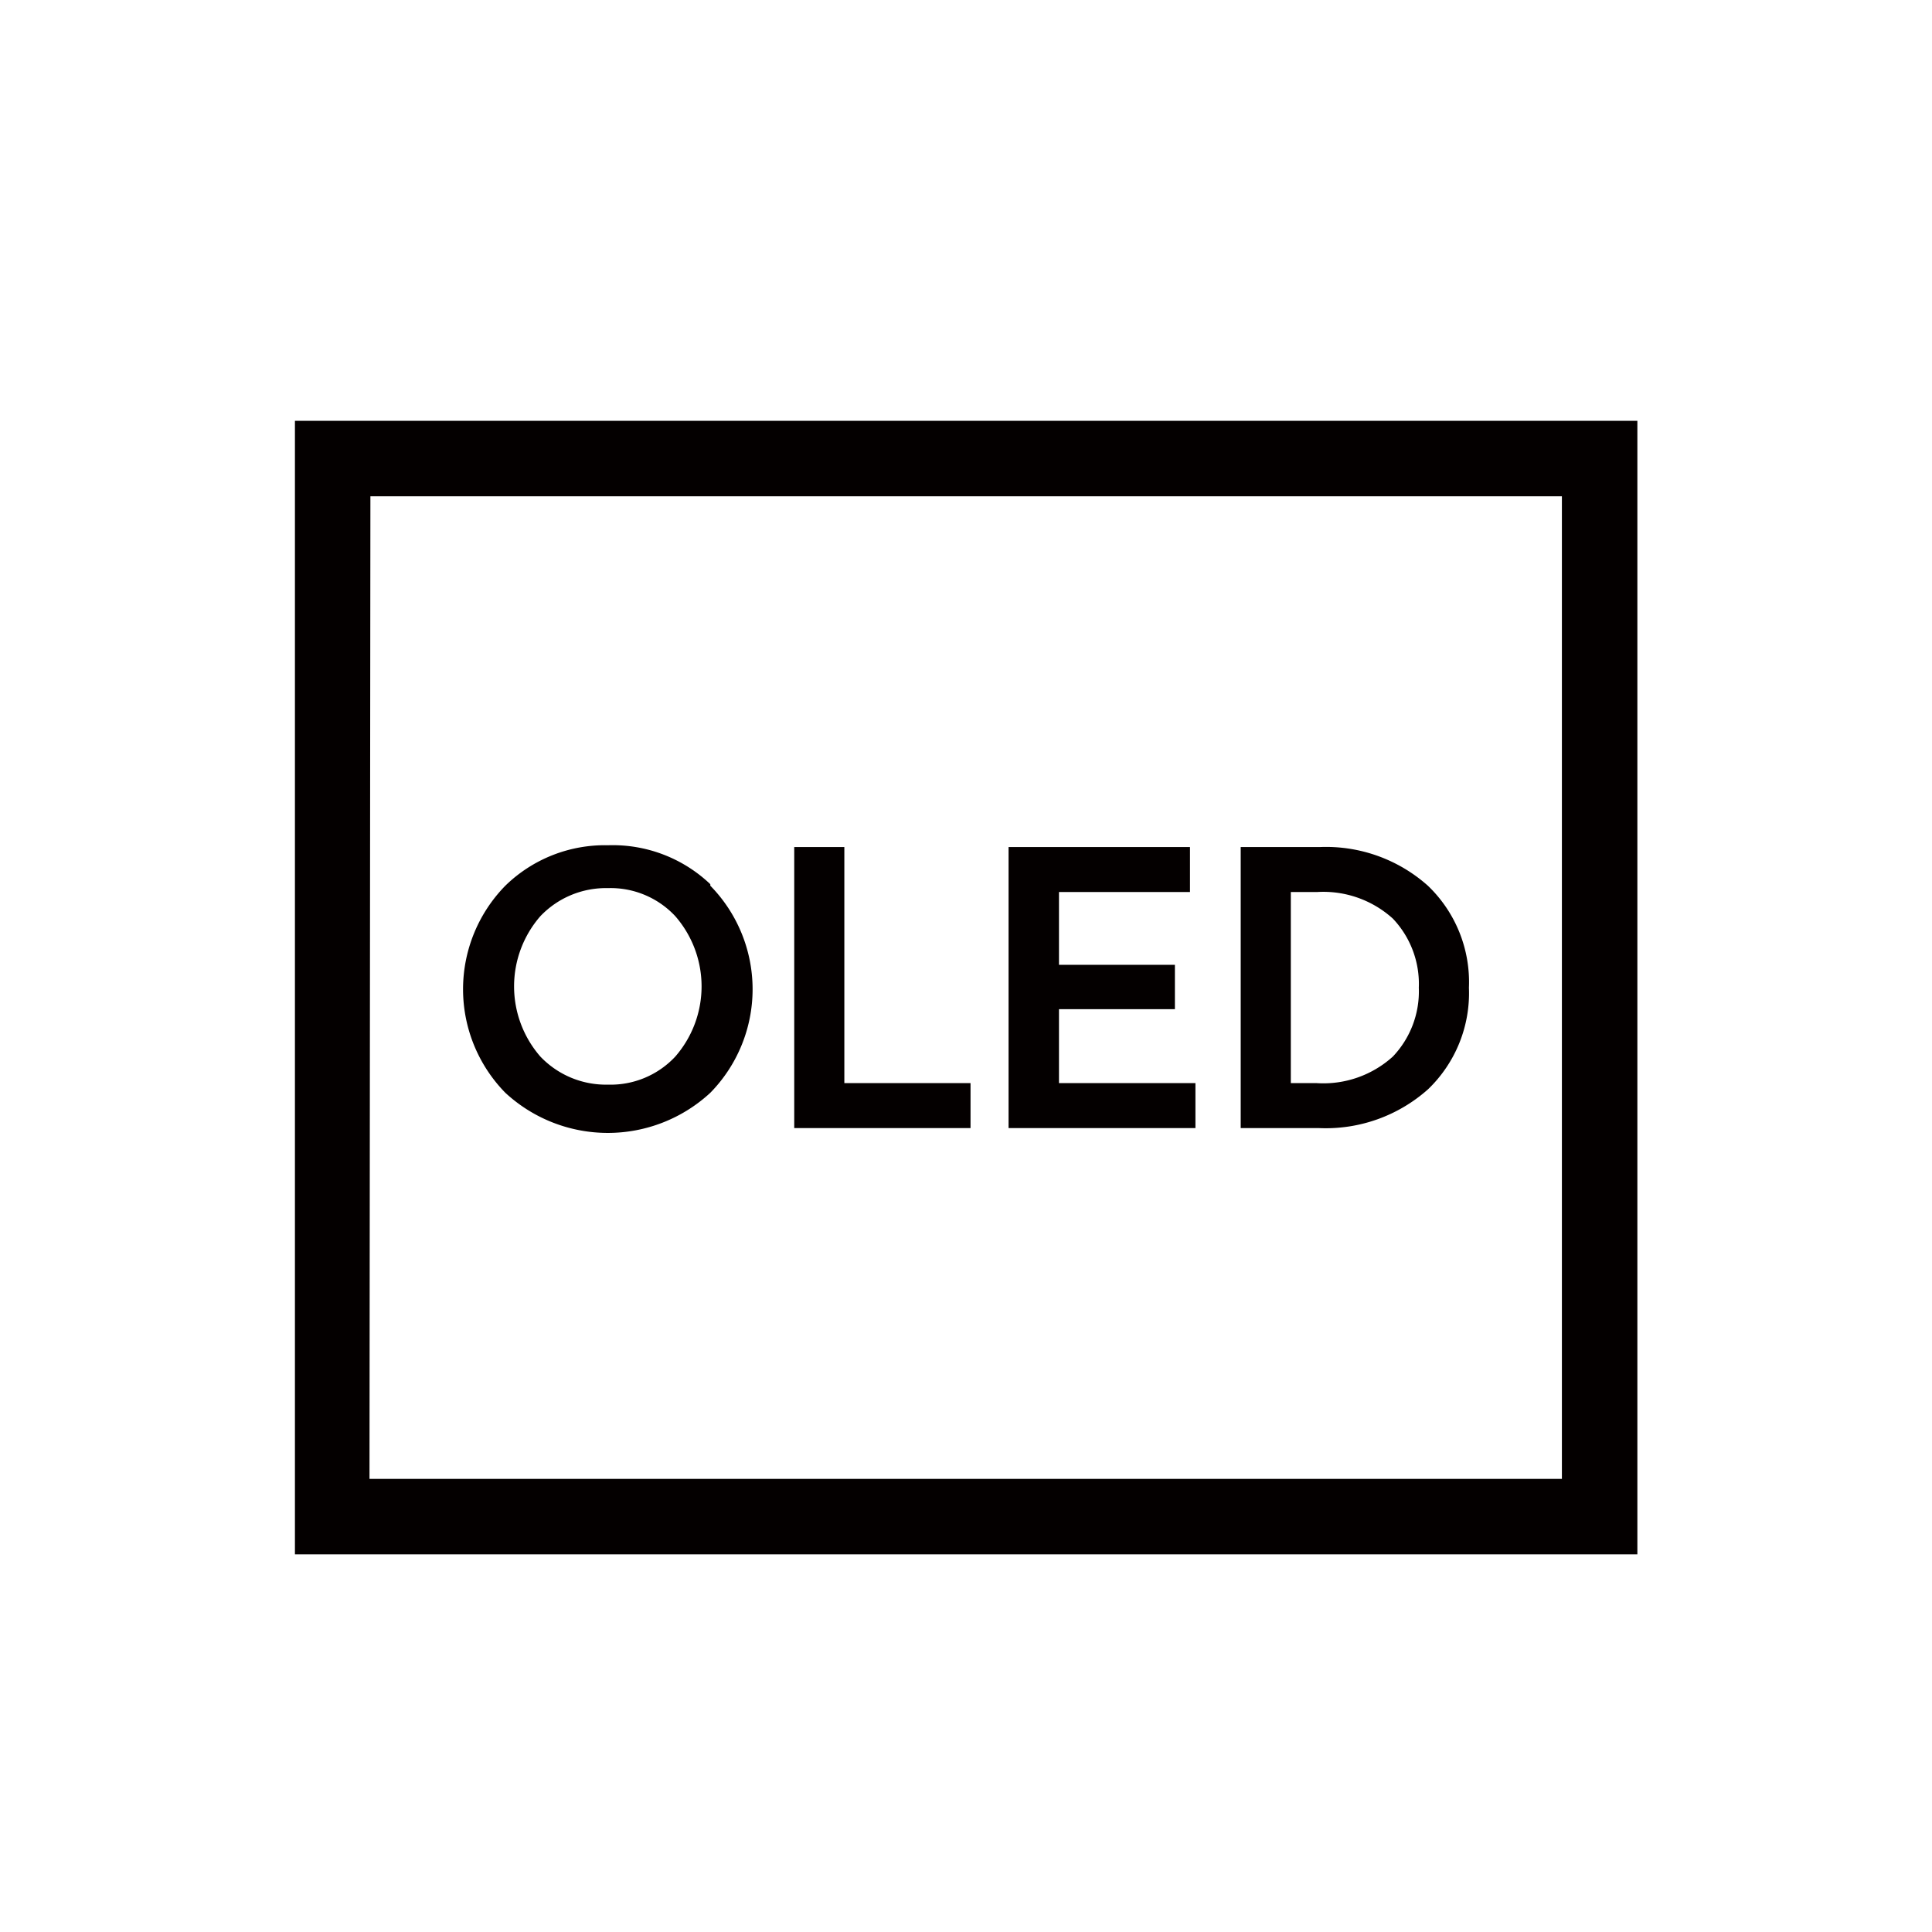
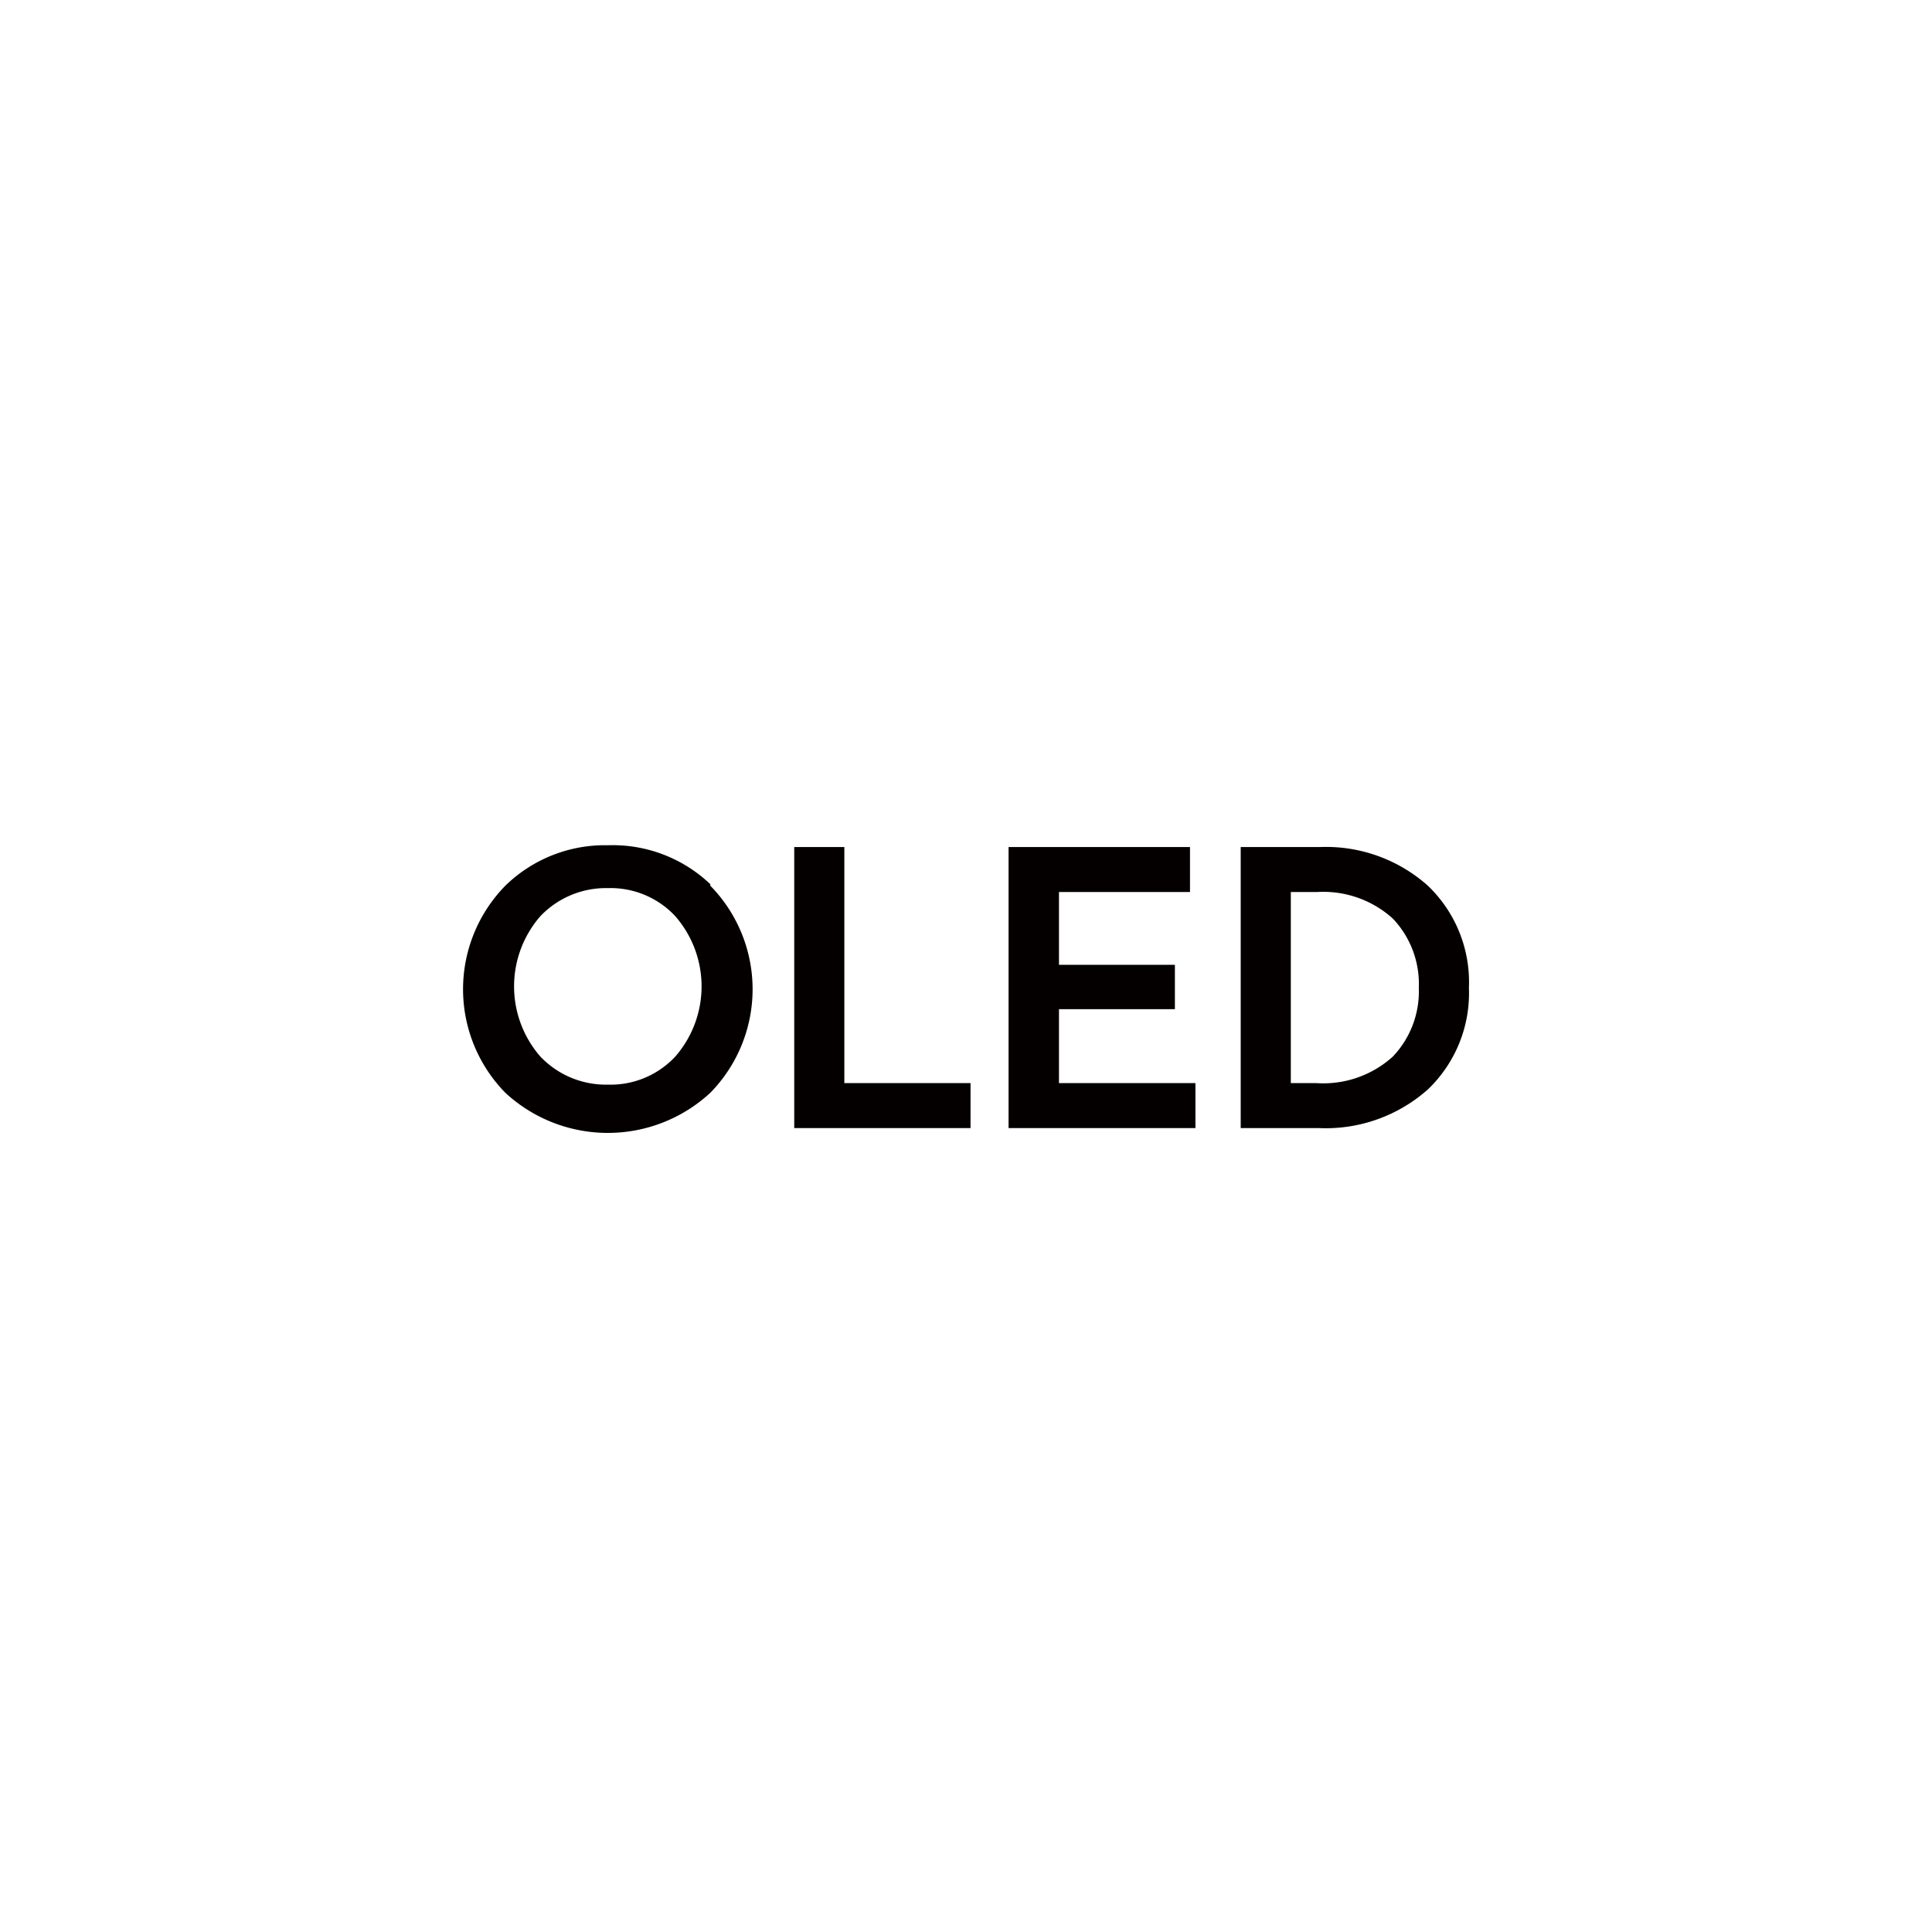
<svg xmlns="http://www.w3.org/2000/svg" viewBox="0 0 64 64">
  <defs>
    <style>.cls-1{fill:#040000}</style>
  </defs>
  <g id="新icon">
    <path class="cls-1" d="M23.53 29.29A4.69 4.69 0 0 0 20.14 28a4.72 4.72 0 0 0-3.4 1.34 4.9 4.9 0 0 0 0 6.86 5 5 0 0 0 6.79 0 4.9 4.9 0 0 0 0-6.86zM22.37 35a2.93 2.93 0 0 1-2.23.93A3 3 0 0 1 17.9 35a3.54 3.54 0 0 1 0-4.65 3 3 0 0 1 2.24-.93 2.93 2.93 0 0 1 2.23.93 3.54 3.54 0 0 1 0 4.65zm9.78 2.37h-5.84v-9.31h1.66v7.82h4.18v1.49zm7.45 0h-6.19v-9.31h6.01v1.49h-4.34v2.41h3.84v1.47h-3.84v2.45h4.52v1.49zm7.7-8.03a5.07 5.07 0 0 0-3.59-1.28H41.1v9.31h2.61a5.09 5.09 0 0 0 3.6-1.29 4.42 4.42 0 0 0 1.35-3.36 4.42 4.42 0 0 0-1.36-3.38zM46.14 35a3.43 3.43 0 0 1-2.52.88h-.86v-6.33h.86a3.43 3.43 0 0 1 2.52.88 3.14 3.14 0 0 1 .86 2.29 3.13 3.13 0 0 1-.86 2.28z" />
-     <path class="cls-1" d="M54.24 51.49H9.77V13.94h44.47zm-42-2.5h39.5V16.44H12.27z" />
  </g>
</svg>